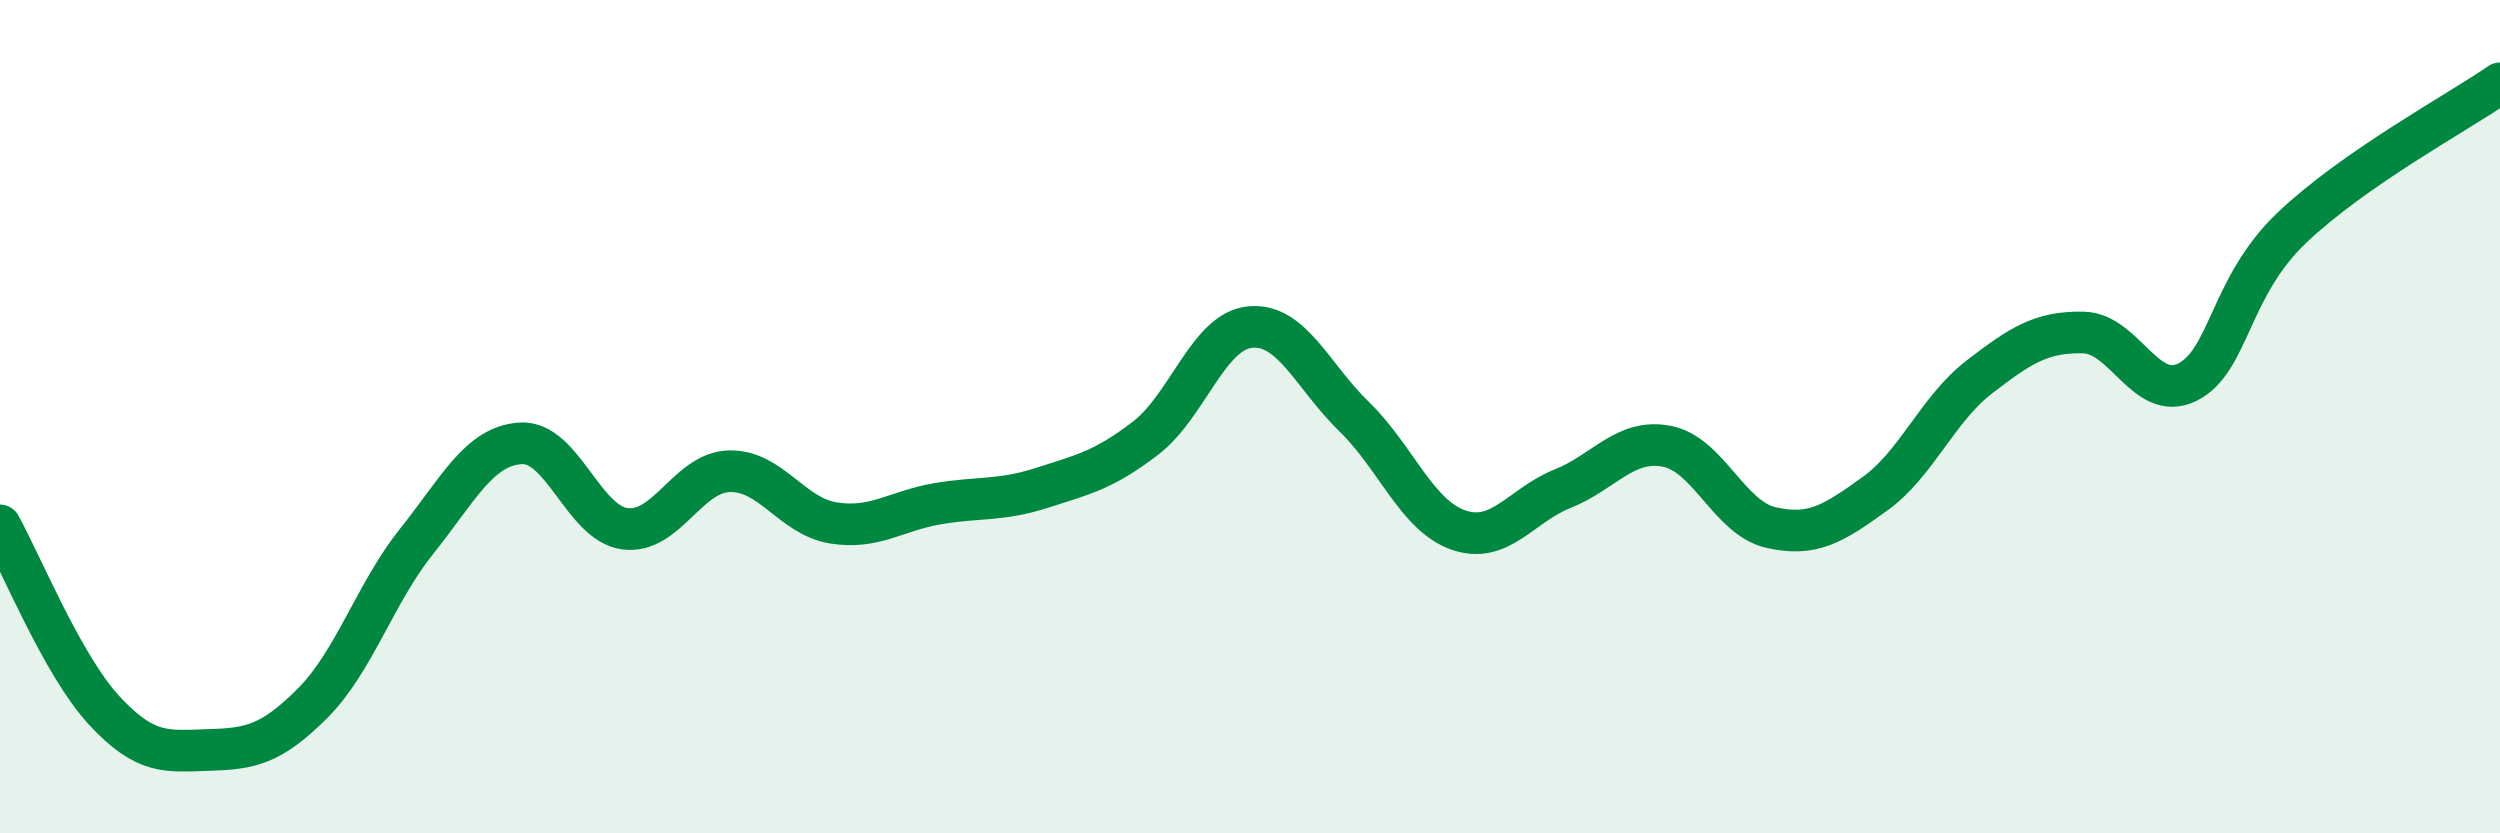
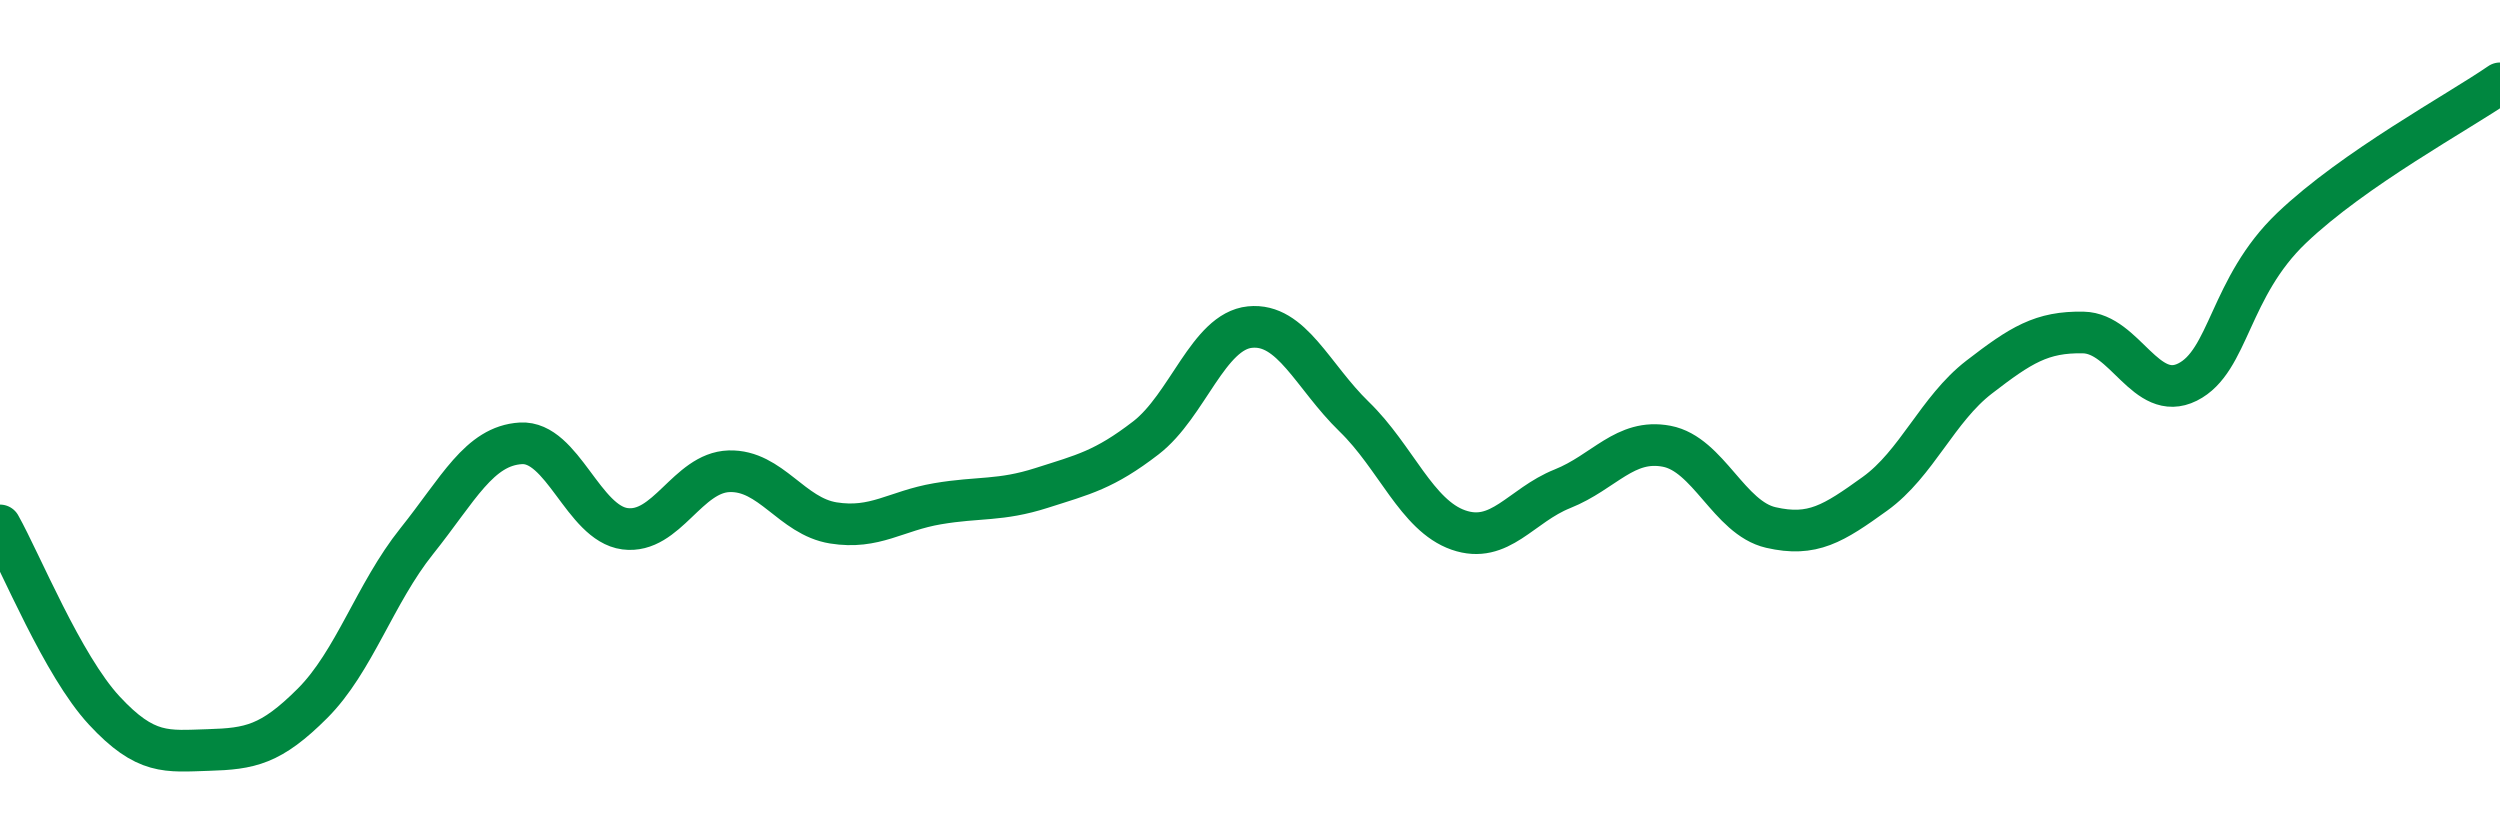
<svg xmlns="http://www.w3.org/2000/svg" width="60" height="20" viewBox="0 0 60 20">
-   <path d="M 0,12.61 C 0.5,13.5 1.5,15.97 2.5,17.05 C 3.5,18.13 4,18.03 5,18 C 6,17.97 6.5,17.88 7.5,16.88 C 8.5,15.88 9,14.24 10,12.99 C 11,11.74 11.5,10.7 12.5,10.64 C 13.5,10.58 14,12.56 15,12.69 C 16,12.82 16.5,11.34 17.5,11.31 C 18.5,11.28 19,12.39 20,12.55 C 21,12.71 21.5,12.26 22.5,12.09 C 23.5,11.92 24,12.03 25,11.71 C 26,11.39 26.5,11.28 27.5,10.51 C 28.5,9.74 29,7.95 30,7.85 C 31,7.75 31.5,9.03 32.5,10 C 33.5,10.97 34,12.37 35,12.72 C 36,13.07 36.5,12.13 37.5,11.73 C 38.5,11.33 39,10.52 40,10.71 C 41,10.9 41.5,12.43 42.5,12.66 C 43.5,12.89 44,12.57 45,11.85 C 46,11.13 46.5,9.82 47.5,9.05 C 48.5,8.28 49,7.96 50,7.98 C 51,8 51.5,9.67 52.5,9.17 C 53.5,8.67 53.5,6.9 55,5.47 C 56.5,4.04 59,2.69 60,2L60 20L0 20Z" fill="#008740" opacity="0.1" stroke-linecap="round" stroke-linejoin="round" />
  <path d="M 0,12.61 C 0.5,13.5 1.5,15.97 2.5,17.05 C 3.5,18.13 4,18.03 5,18 C 6,17.97 6.5,17.88 7.5,16.88 C 8.5,15.88 9,14.24 10,12.99 C 11,11.74 11.5,10.7 12.5,10.64 C 13.5,10.58 14,12.56 15,12.69 C 16,12.82 16.5,11.34 17.5,11.31 C 18.5,11.28 19,12.39 20,12.55 C 21,12.71 21.5,12.26 22.5,12.09 C 23.5,11.92 24,12.03 25,11.71 C 26,11.39 26.5,11.28 27.5,10.51 C 28.5,9.74 29,7.95 30,7.85 C 31,7.75 31.5,9.03 32.5,10 C 33.5,10.97 34,12.37 35,12.72 C 36,13.07 36.5,12.13 37.5,11.73 C 38.5,11.33 39,10.52 40,10.71 C 41,10.9 41.5,12.43 42.5,12.66 C 43.5,12.89 44,12.57 45,11.85 C 46,11.13 46.5,9.82 47.5,9.05 C 48.5,8.28 49,7.96 50,7.98 C 51,8 51.5,9.67 52.5,9.17 C 53.5,8.67 53.5,6.9 55,5.47 C 56.5,4.04 59,2.69 60,2" stroke="#008740" stroke-width="1" fill="none" stroke-linecap="round" stroke-linejoin="round" />
</svg>